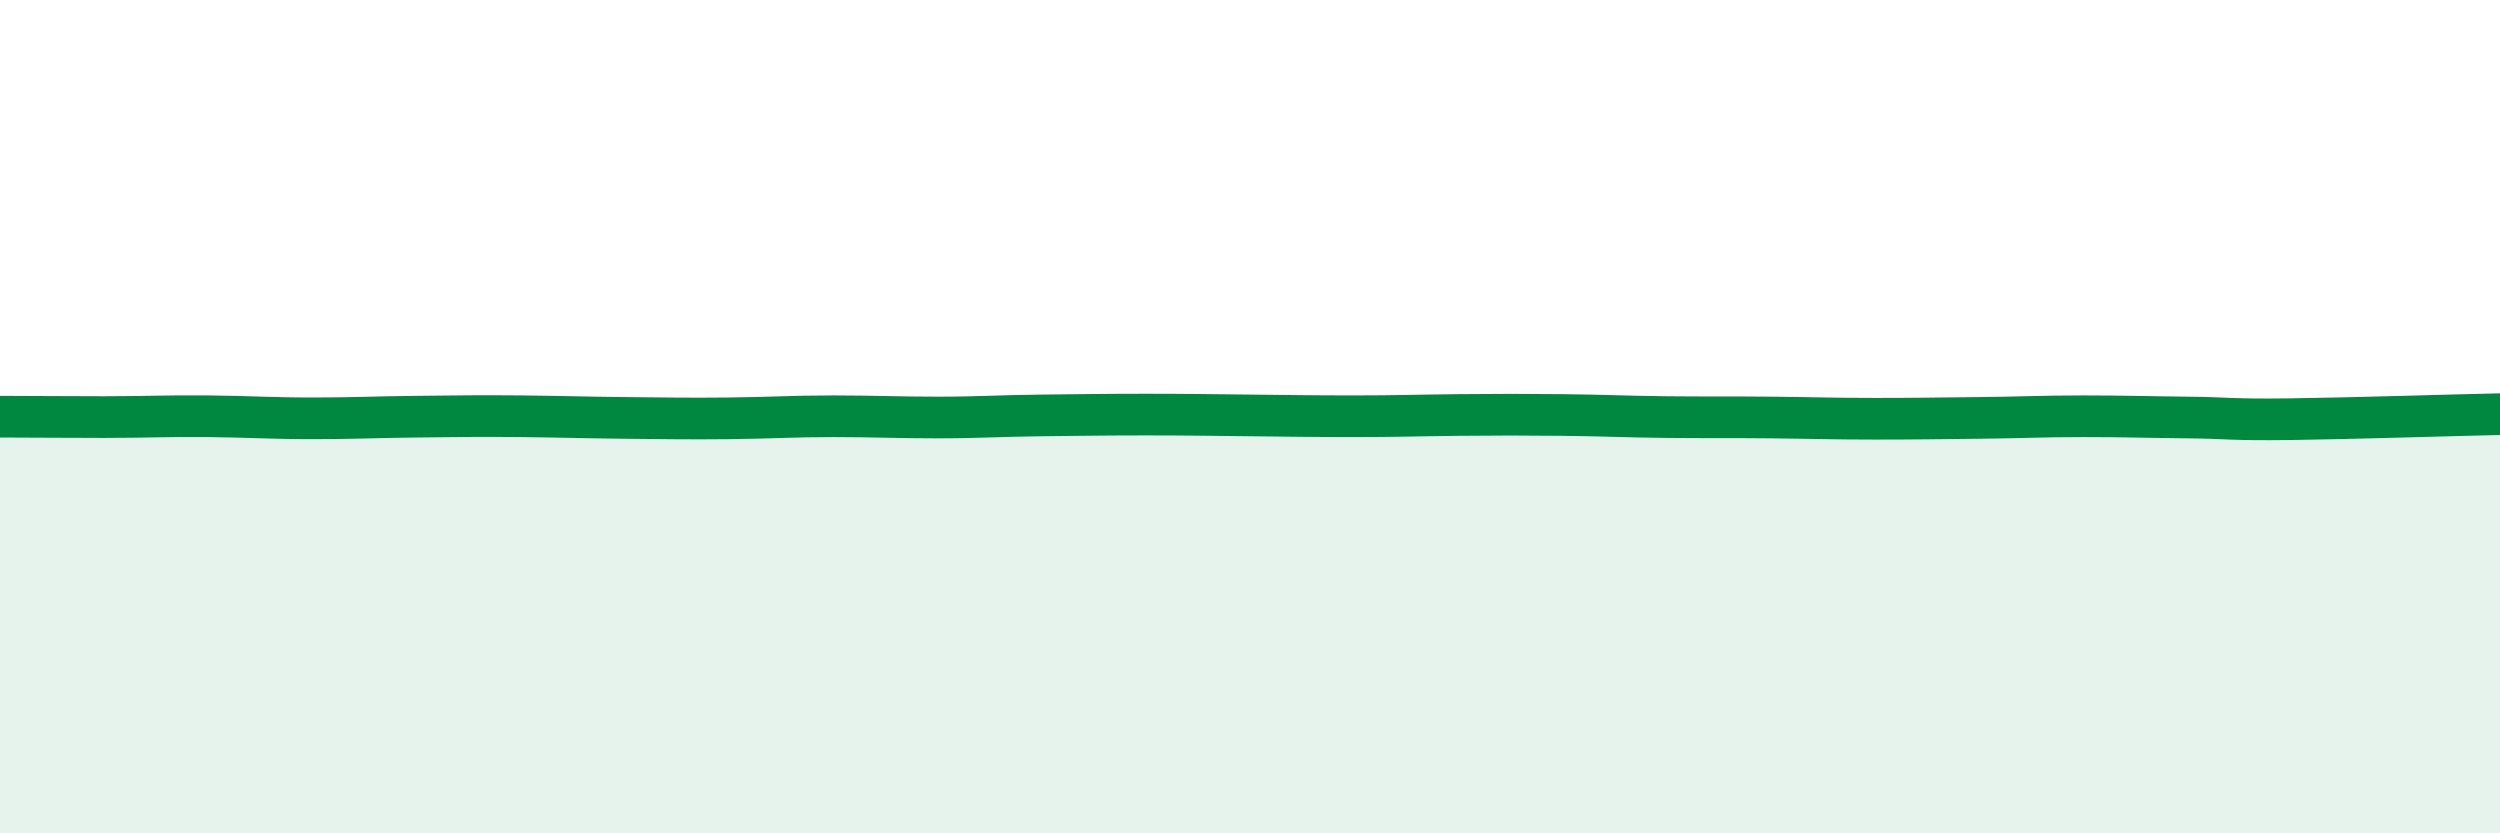
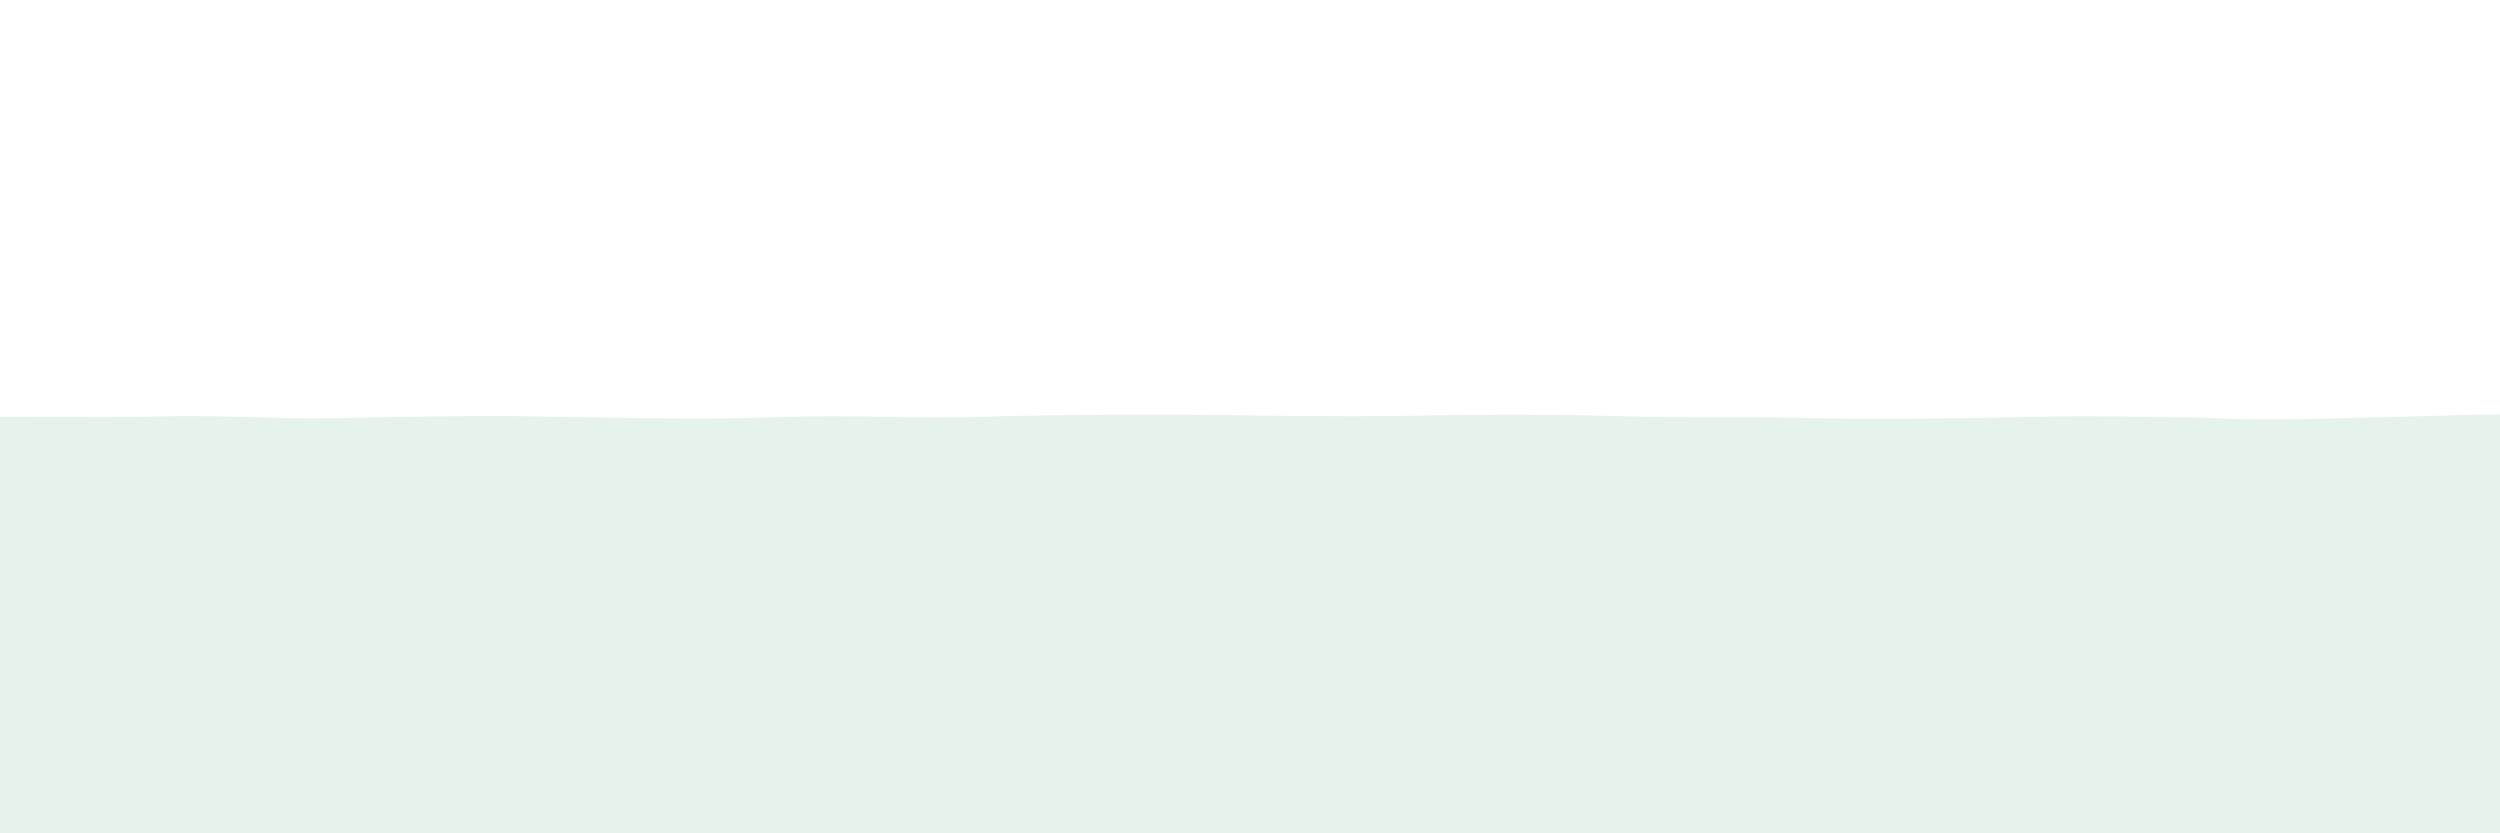
<svg xmlns="http://www.w3.org/2000/svg" width="60" height="20" viewBox="0 0 60 20">
  <path d="M 0,10 C 0.5,10 1.5,10.01 2.5,10.01 C 3.5,10.01 4,9.98 5,9.99 C 6,10 6.5,10.04 7.5,10.04 C 8.5,10.04 9,10.01 10,10 C 11,9.99 11.5,9.98 12.5,9.99 C 13.5,10 14,10.02 15,10.03 C 16,10.04 16.5,10.05 17.5,10.04 C 18.5,10.03 19,9.99 20,9.99 C 21,9.99 21.5,10.02 22.5,10.02 C 23.5,10.02 24,9.98 25,9.97 C 26,9.96 26.5,9.95 27.5,9.95 C 28.5,9.95 29,9.96 30,9.97 C 31,9.98 31.5,9.99 32.5,9.99 C 33.5,9.99 34,9.97 35,9.96 C 36,9.95 36.5,9.95 37.5,9.96 C 38.5,9.97 39,10 40,10.01 C 41,10.02 41.5,10.01 42.5,10.02 C 43.5,10.03 44,10.05 45,10.05 C 46,10.05 46.5,10.04 47.5,10.03 C 48.5,10.02 49,9.99 50,9.99 C 51,9.99 51.5,10.01 52.5,10.02 C 53.5,10.03 53.5,10.08 55,10.06 C 56.5,10.04 59,9.96 60,9.94L60 20L0 20Z" fill="#008740" opacity="0.1" stroke-linecap="round" stroke-linejoin="round" />
-   <path d="M 0,10 C 0.5,10 1.5,10.01 2.5,10.01 C 3.5,10.01 4,9.98 5,9.99 C 6,10 6.5,10.04 7.5,10.04 C 8.5,10.04 9,10.01 10,10 C 11,9.99 11.5,9.98 12.5,9.99 C 13.5,10 14,10.02 15,10.03 C 16,10.04 16.5,10.05 17.5,10.04 C 18.5,10.03 19,9.99 20,9.99 C 21,9.99 21.5,10.02 22.5,10.02 C 23.5,10.02 24,9.98 25,9.97 C 26,9.96 26.5,9.95 27.5,9.95 C 28.5,9.95 29,9.96 30,9.97 C 31,9.98 31.5,9.99 32.5,9.99 C 33.5,9.99 34,9.97 35,9.96 C 36,9.95 36.5,9.95 37.5,9.96 C 38.5,9.97 39,10 40,10.01 C 41,10.02 41.5,10.01 42.5,10.02 C 43.5,10.03 44,10.05 45,10.05 C 46,10.05 46.5,10.04 47.5,10.03 C 48.5,10.02 49,9.99 50,9.99 C 51,9.99 51.5,10.01 52.5,10.02 C 53.5,10.03 53.5,10.08 55,10.06 C 56.5,10.04 59,9.96 60,9.94" stroke="#008740" stroke-width="1" fill="none" stroke-linecap="round" stroke-linejoin="round" />
</svg>